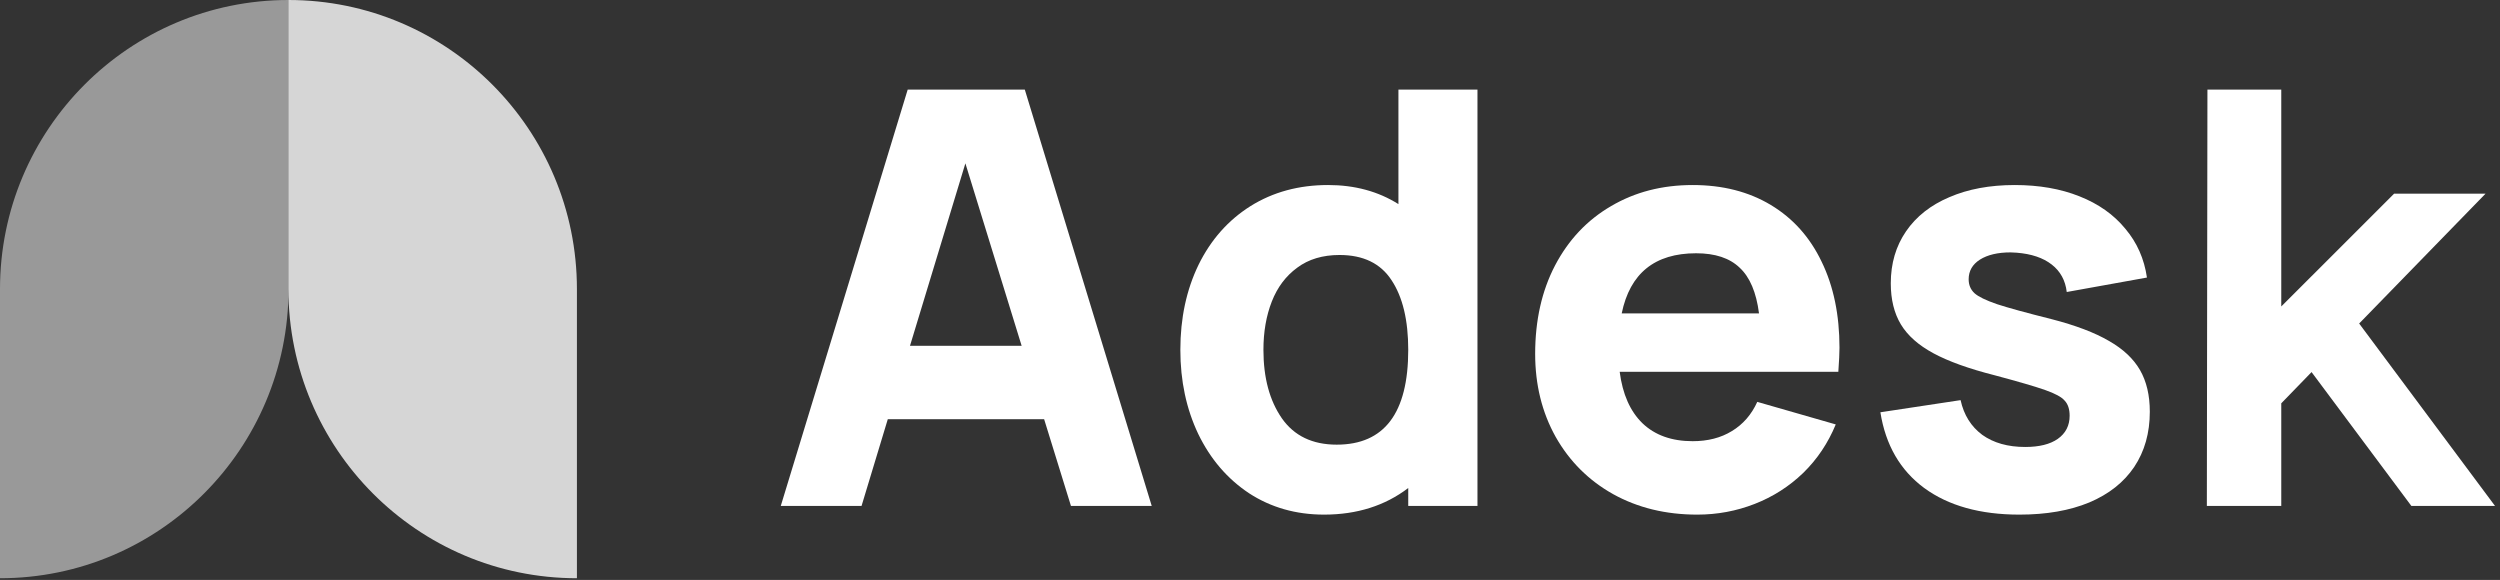
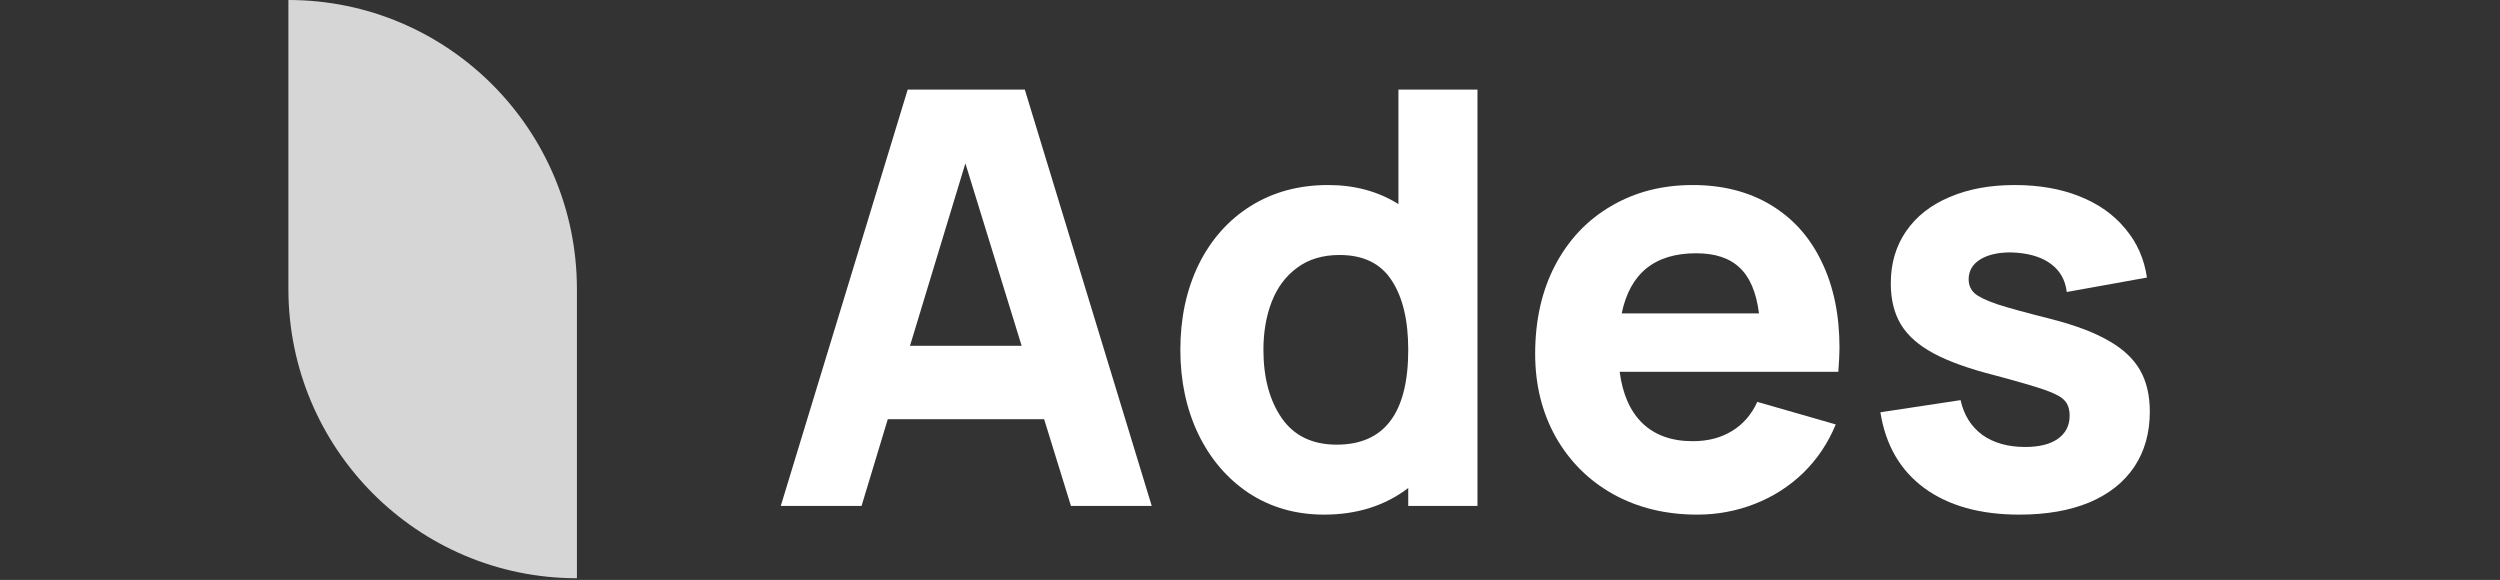
<svg xmlns="http://www.w3.org/2000/svg" width="1332" height="309" viewBox="0 0 1332 309" fill="none">
  <rect x="0" y="0" width="1332" height="309" fill="#333333" stroke="none" />
  <g clip-path="url(#clip0_1_40)">
-     <path d="M0 308.082V154.041C0 68.979 68.838 0 153.725 0V154.041C153.725 239.102 84.886 308.082 0 308.082Z" fill="white" fill-opacity="0.5" />
    <path d="M307.385 308.082V154.041C307.385 68.979 238.548 0 153.66 0V154.041C153.721 239.102 222.499 308.082 307.385 308.082Z" fill="white" fill-opacity="0.8" />
    <path d="M613.642 269.567H570.608L556.315 223.355H473.014L459.028 269.567H415.993L483.618 47.748H546.017L613.642 269.567ZM514.357 87.029L484.848 184.228H544.327L514.357 87.029Z" fill="white" />
    <path d="M745.084 47.748H787.196V269.567H750.31V260.017C737.912 269.465 722.952 274.188 705.432 274.188C690.472 274.188 677.152 270.389 665.472 262.789C653.893 255.087 644.876 244.561 638.422 231.211C632.069 217.861 628.892 202.919 628.892 186.385C628.892 169.543 632.12 154.447 638.575 141.097C645.133 127.747 654.354 117.323 666.24 109.827C678.228 102.33 692.009 98.582 707.584 98.582C721.825 98.582 734.326 101.971 745.084 108.748V47.748ZM712.194 236.91C737.604 236.91 750.31 220.068 750.31 186.385C750.31 170.57 747.338 158.196 741.396 149.261C735.555 140.327 726.334 135.86 713.731 135.86C704.714 135.86 697.183 138.119 691.138 142.637C685.093 147.053 680.585 153.061 677.614 160.66C674.642 168.26 673.156 176.834 673.156 186.385C673.156 201.275 676.435 213.445 682.992 222.893C689.55 232.238 699.284 236.91 712.194 236.91Z" fill="white" />
    <path d="M862.967 198.095C864.504 210.008 868.551 219.147 875.108 225.515C881.768 231.882 890.683 235.065 901.851 235.065C909.946 235.065 916.914 233.268 922.75 229.674C928.694 226.079 933.206 220.893 936.278 214.116L978.087 226.131C973.982 236.092 968.192 244.718 960.716 252.01C953.232 259.198 944.632 264.693 934.892 268.492C925.16 272.291 914.966 274.191 904.31 274.191C887.506 274.191 872.547 270.546 859.432 263.255C846.42 255.963 836.225 245.796 828.847 232.755C821.573 219.713 817.935 204.976 817.935 188.545C817.935 170.676 821.47 154.964 828.54 141.408C835.712 127.75 845.651 117.224 858.356 109.83C871.062 102.334 885.56 98.585 901.851 98.585C917.838 98.585 931.72 102.128 943.5 109.214C955.288 116.3 964.304 126.364 970.548 139.406C976.909 152.448 980.08 167.749 980.08 185.31C980.08 188.083 979.872 192.344 979.464 198.095H862.967ZM903.696 134.939C881.666 134.939 868.448 145.619 864.043 166.979H937.202C935.762 155.786 932.336 147.672 926.9 142.641C921.572 137.506 913.842 134.939 903.696 134.939Z" fill="white" />
    <path d="M1075.96 274.191C1055.05 274.191 1038.14 269.468 1025.23 260.02C1012.43 250.572 1004.64 237.119 1001.87 219.661L1044.6 213.191C1046.34 221.099 1050.19 227.261 1056.13 231.676C1062.17 235.989 1069.8 238.146 1079.03 238.146C1086.5 238.146 1092.29 236.708 1096.39 233.833C1100.59 230.854 1102.7 226.747 1102.7 221.51C1102.7 218.018 1101.83 215.348 1100.09 213.499C1098.45 211.549 1094.96 209.648 1089.63 207.8C1084.4 205.951 1075.44 203.333 1062.74 199.944C1049.01 196.453 1038.14 192.55 1030.15 188.237C1022.16 183.924 1016.37 178.789 1012.78 172.833C1009.2 166.877 1007.41 159.585 1007.41 150.959C1007.41 140.382 1010.12 131.139 1015.55 123.231C1020.98 115.324 1028.67 109.265 1038.61 105.055C1048.55 100.742 1060.17 98.585 1073.49 98.585C1086.4 98.585 1097.88 100.587 1107.92 104.593C1118.06 108.598 1126.21 114.349 1132.35 121.845C1138.61 129.239 1142.45 137.917 1143.89 147.878L1101.16 155.58C1100.44 149.418 1097.78 144.541 1093.16 140.946C1088.55 137.352 1082.31 135.247 1074.42 134.631L1071.19 134.476C1064.42 134.476 1058.99 135.76 1054.9 138.327C1050.9 140.895 1048.9 144.387 1048.9 148.802C1048.9 151.781 1049.92 154.245 1051.98 156.196C1054.03 158.045 1058.02 159.996 1063.97 162.05C1069.9 164.001 1079.64 166.671 1093.16 170.06C1105.87 173.346 1116.02 177.197 1123.6 181.613C1131.18 185.926 1136.71 191.112 1140.2 197.171C1143.68 203.23 1145.42 210.624 1145.42 219.353C1145.42 230.65 1142.66 240.457 1137.12 248.775C1131.59 256.991 1123.6 263.306 1113.14 267.722C1102.7 272.035 1090.3 274.191 1075.96 274.191Z" fill="white" />
-     <path d="M1329.35 269.567H1284.78L1231.6 198.246L1215.46 214.883V269.567H1175.81L1176.12 47.748H1215.46V163.279L1275.56 103.203H1324.28L1256.96 172.367L1329.35 269.567Z" fill="white" />
  </g>
  <defs>
    <clipPath id="clip0_1_40">
      <rect width="1332" height="308.082" fill="white" />
    </clipPath>
  </defs>
</svg>